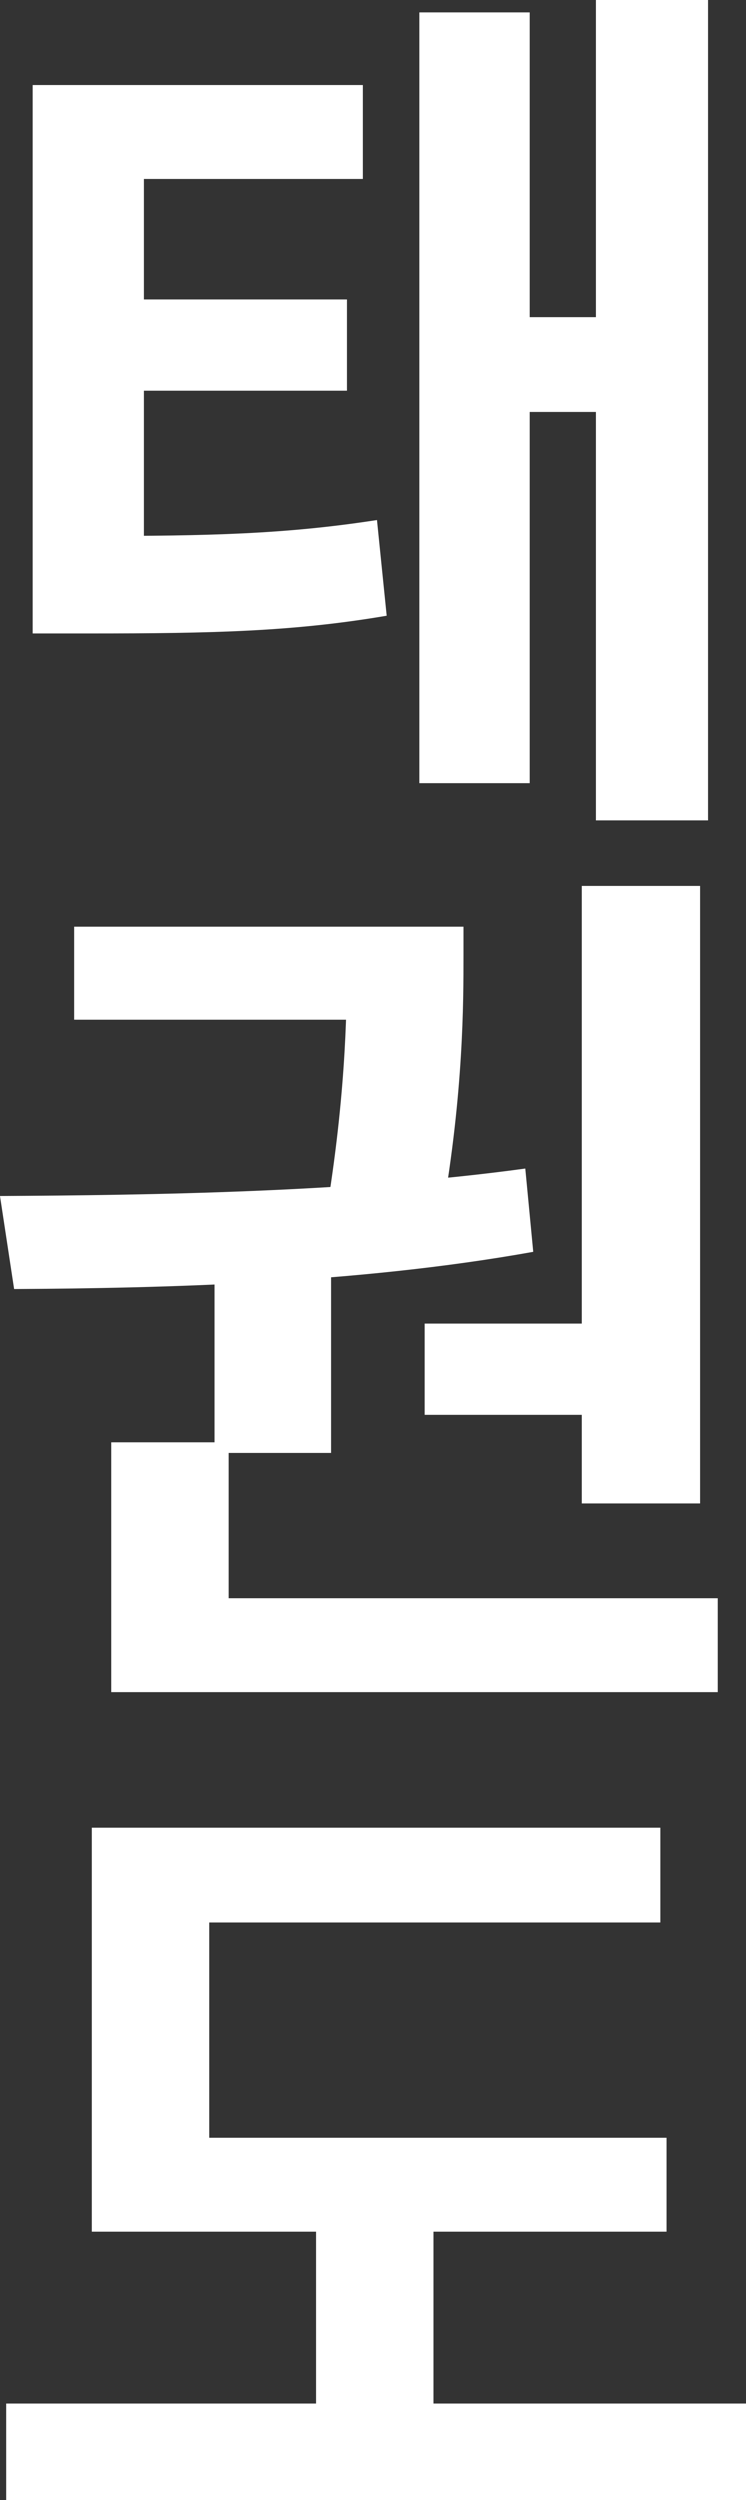
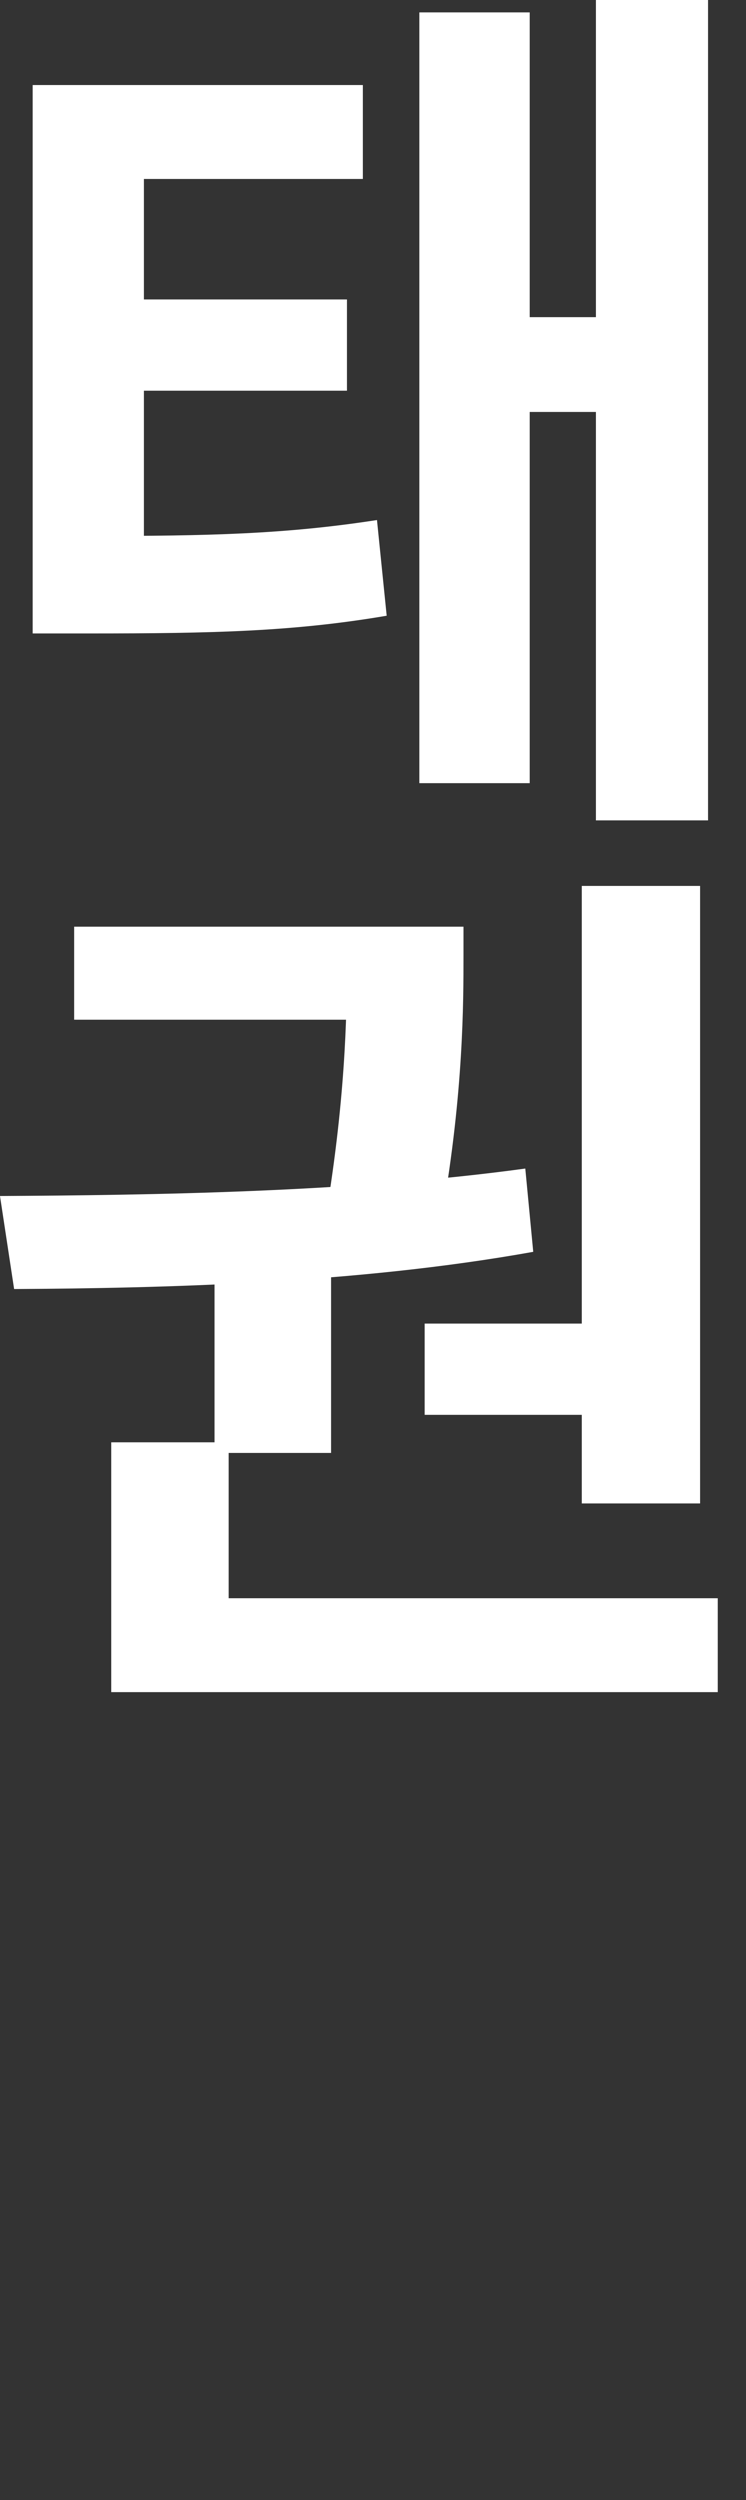
<svg xmlns="http://www.w3.org/2000/svg" width="185" height="620" viewBox="0 0 185 620" fill="none">
  <rect x="0" y="0" width="185" height="620" fill="#333333" stroke="none" />
  <path d="M8.101 132.92H22.331C51.888 132.92 70.716 132.48 93.485 128.965L95.894 152.693C72.686 156.648 52.544 157.087 22.331 157.087H8.101V132.92ZM8.101 21.091H89.982V44.38H35.686V142.587H8.101V21.091ZM27.805 74.259H86.041V96.889H27.805V74.259ZM147.781 0H175.586V203.444H147.781V0ZM123.479 78.653H156.976V102.162H123.479V78.653ZM103.994 3.076H131.361V194.217H103.994V3.076Z" fill="white" />
  <path d="M53.201 314.614H82.101V360.312H53.201V314.614ZM144.278 219.702H173.615V372.835H144.278V219.702ZM27.586 396.343H177.994V419.631H27.586V396.343ZM27.586 357.675H56.704V402.055H27.586V357.675ZM3.503 319.667L0 296.598C37 296.378 87.136 295.719 130.266 289.787L132.237 310.439C88.231 318.349 40.065 319.447 3.503 319.667ZM105.308 328.235H150.846V350.865H105.308V328.235ZM18.39 229.809H104.432V252.877H18.39V229.809ZM86.041 229.809H114.941V236.839C114.941 248.703 114.941 270.673 109.686 300.992L81.225 299.015C86.041 268.916 86.041 248.264 86.041 236.839V229.809Z" fill="white" />
-   <path d="M22.769 530.142H165.296V553.43H22.769V530.142ZM1.533 596.052H185V620H1.533V596.052ZM78.379 540.687H107.497V603.742H78.379V540.687ZM22.769 453.246H163.763V476.754H51.888V540.248H22.769V453.246Z" fill="white" />
</svg>